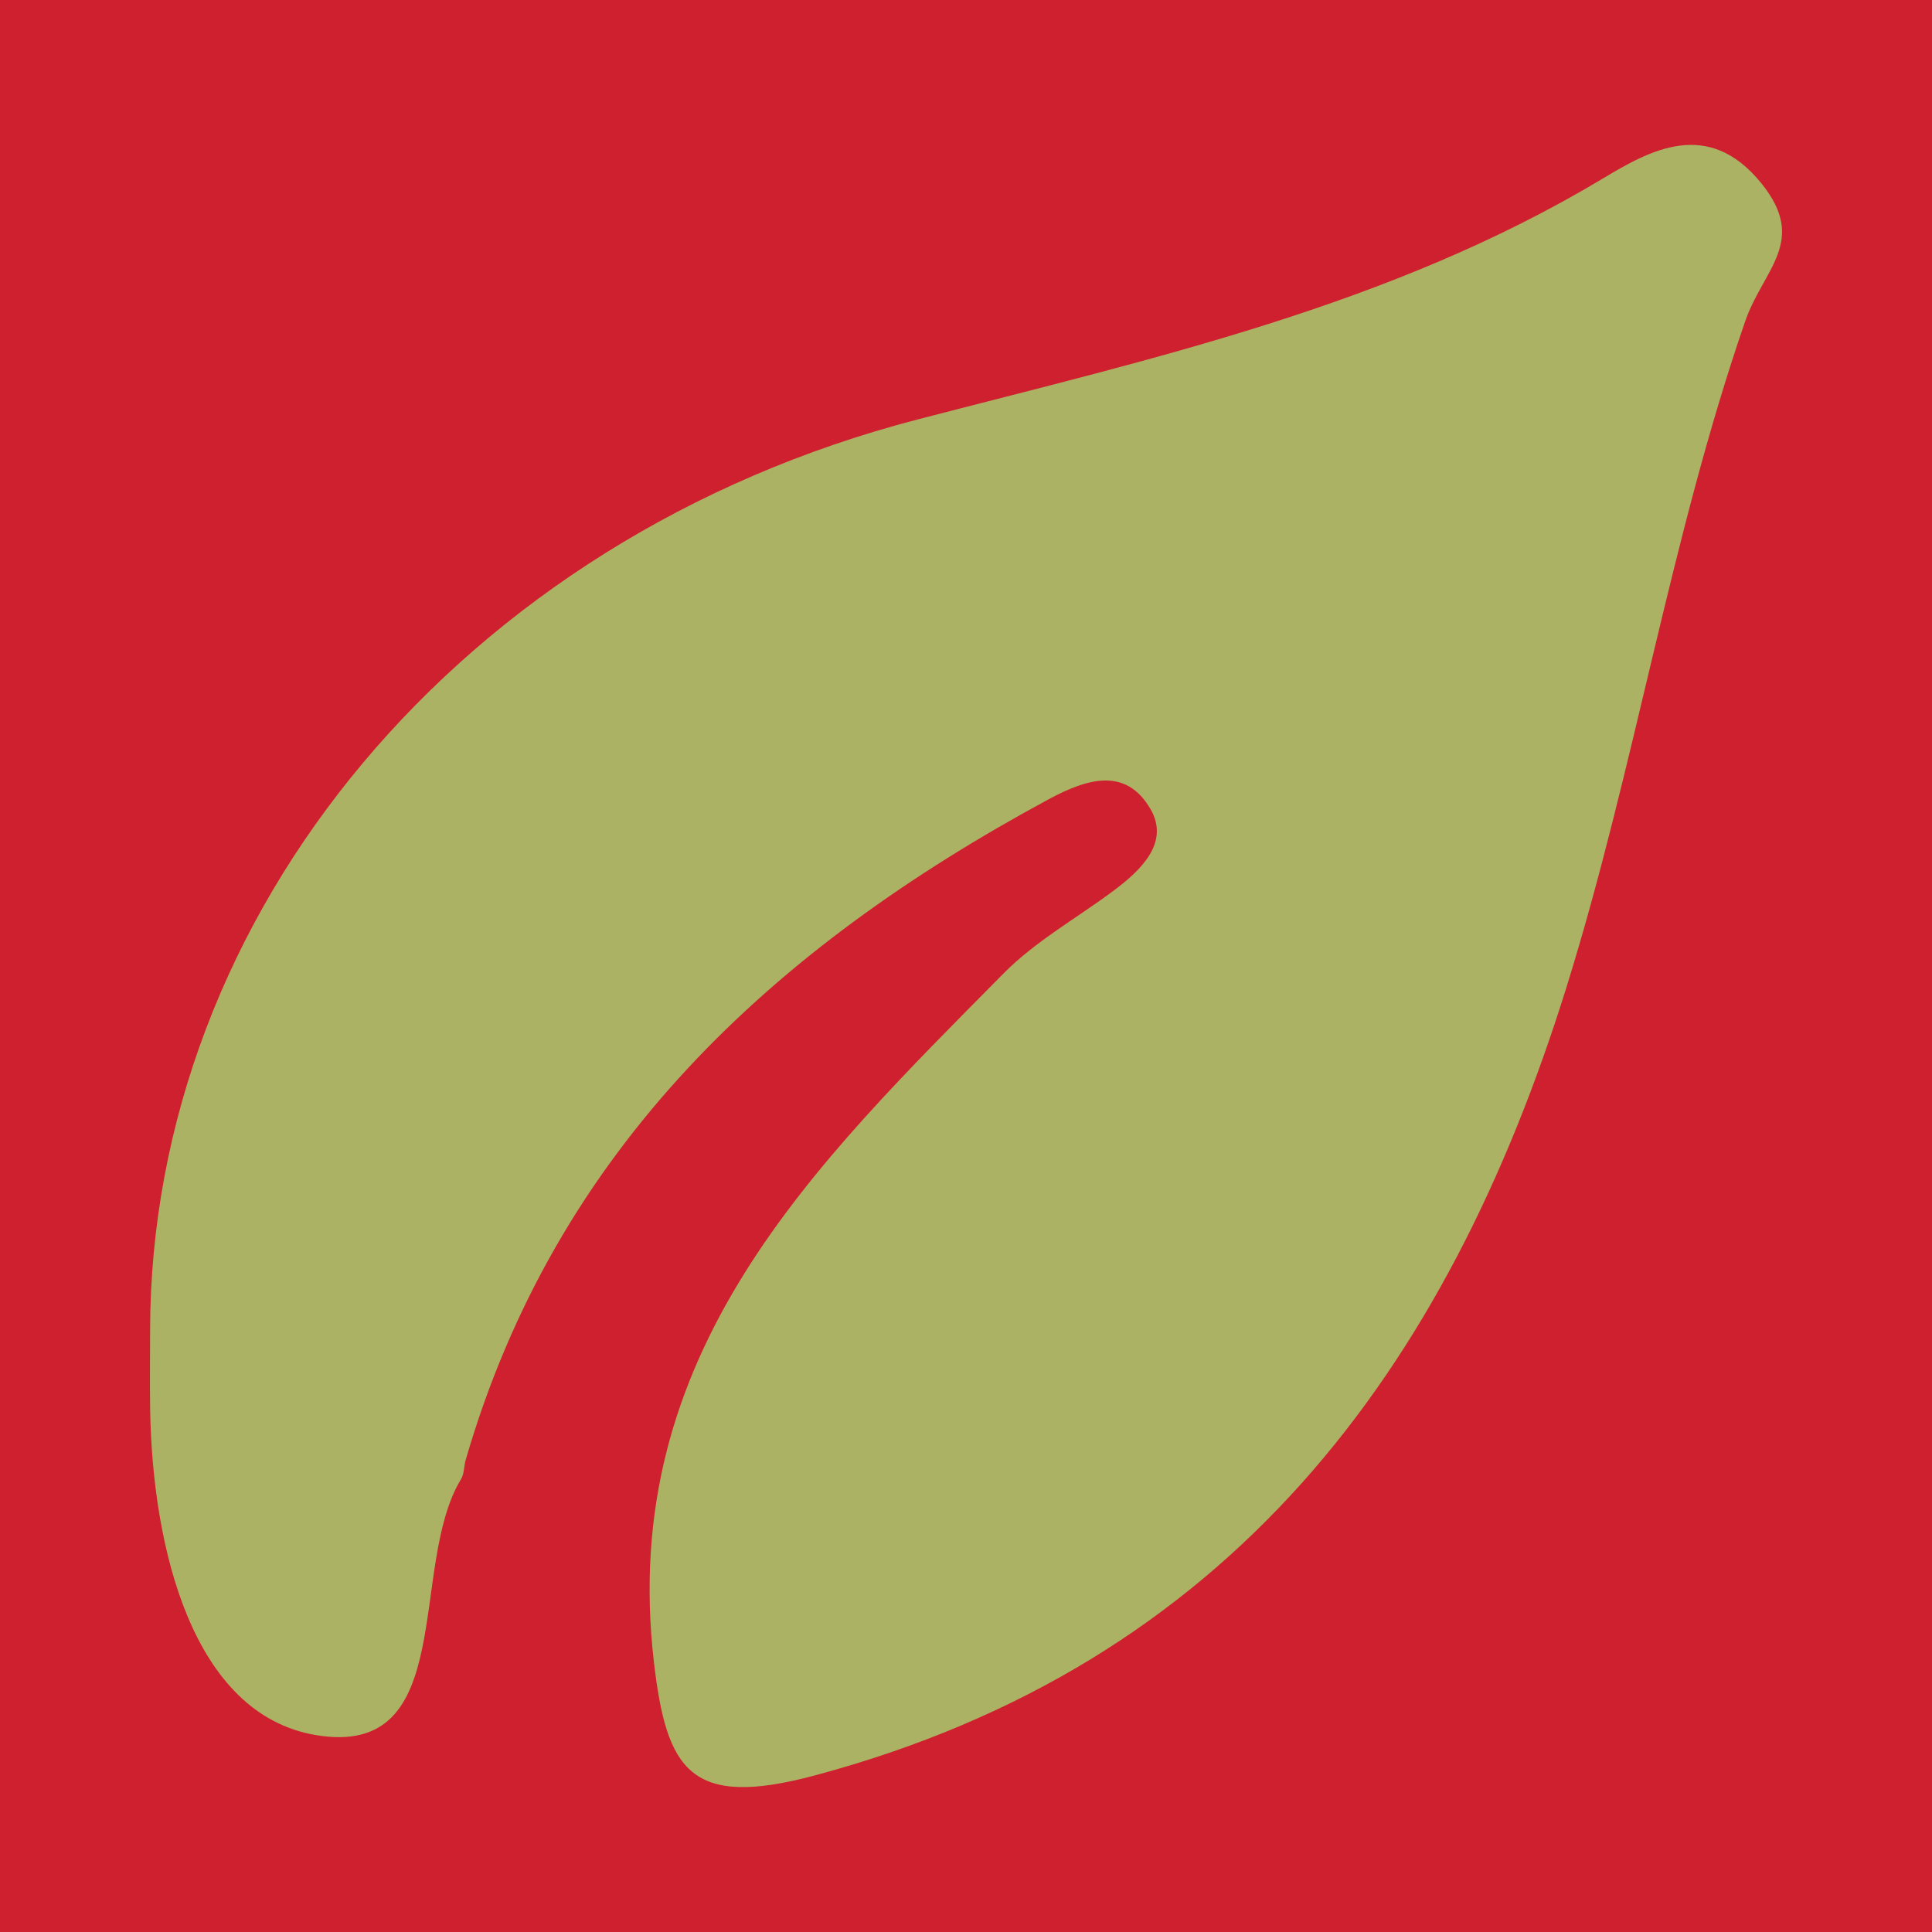
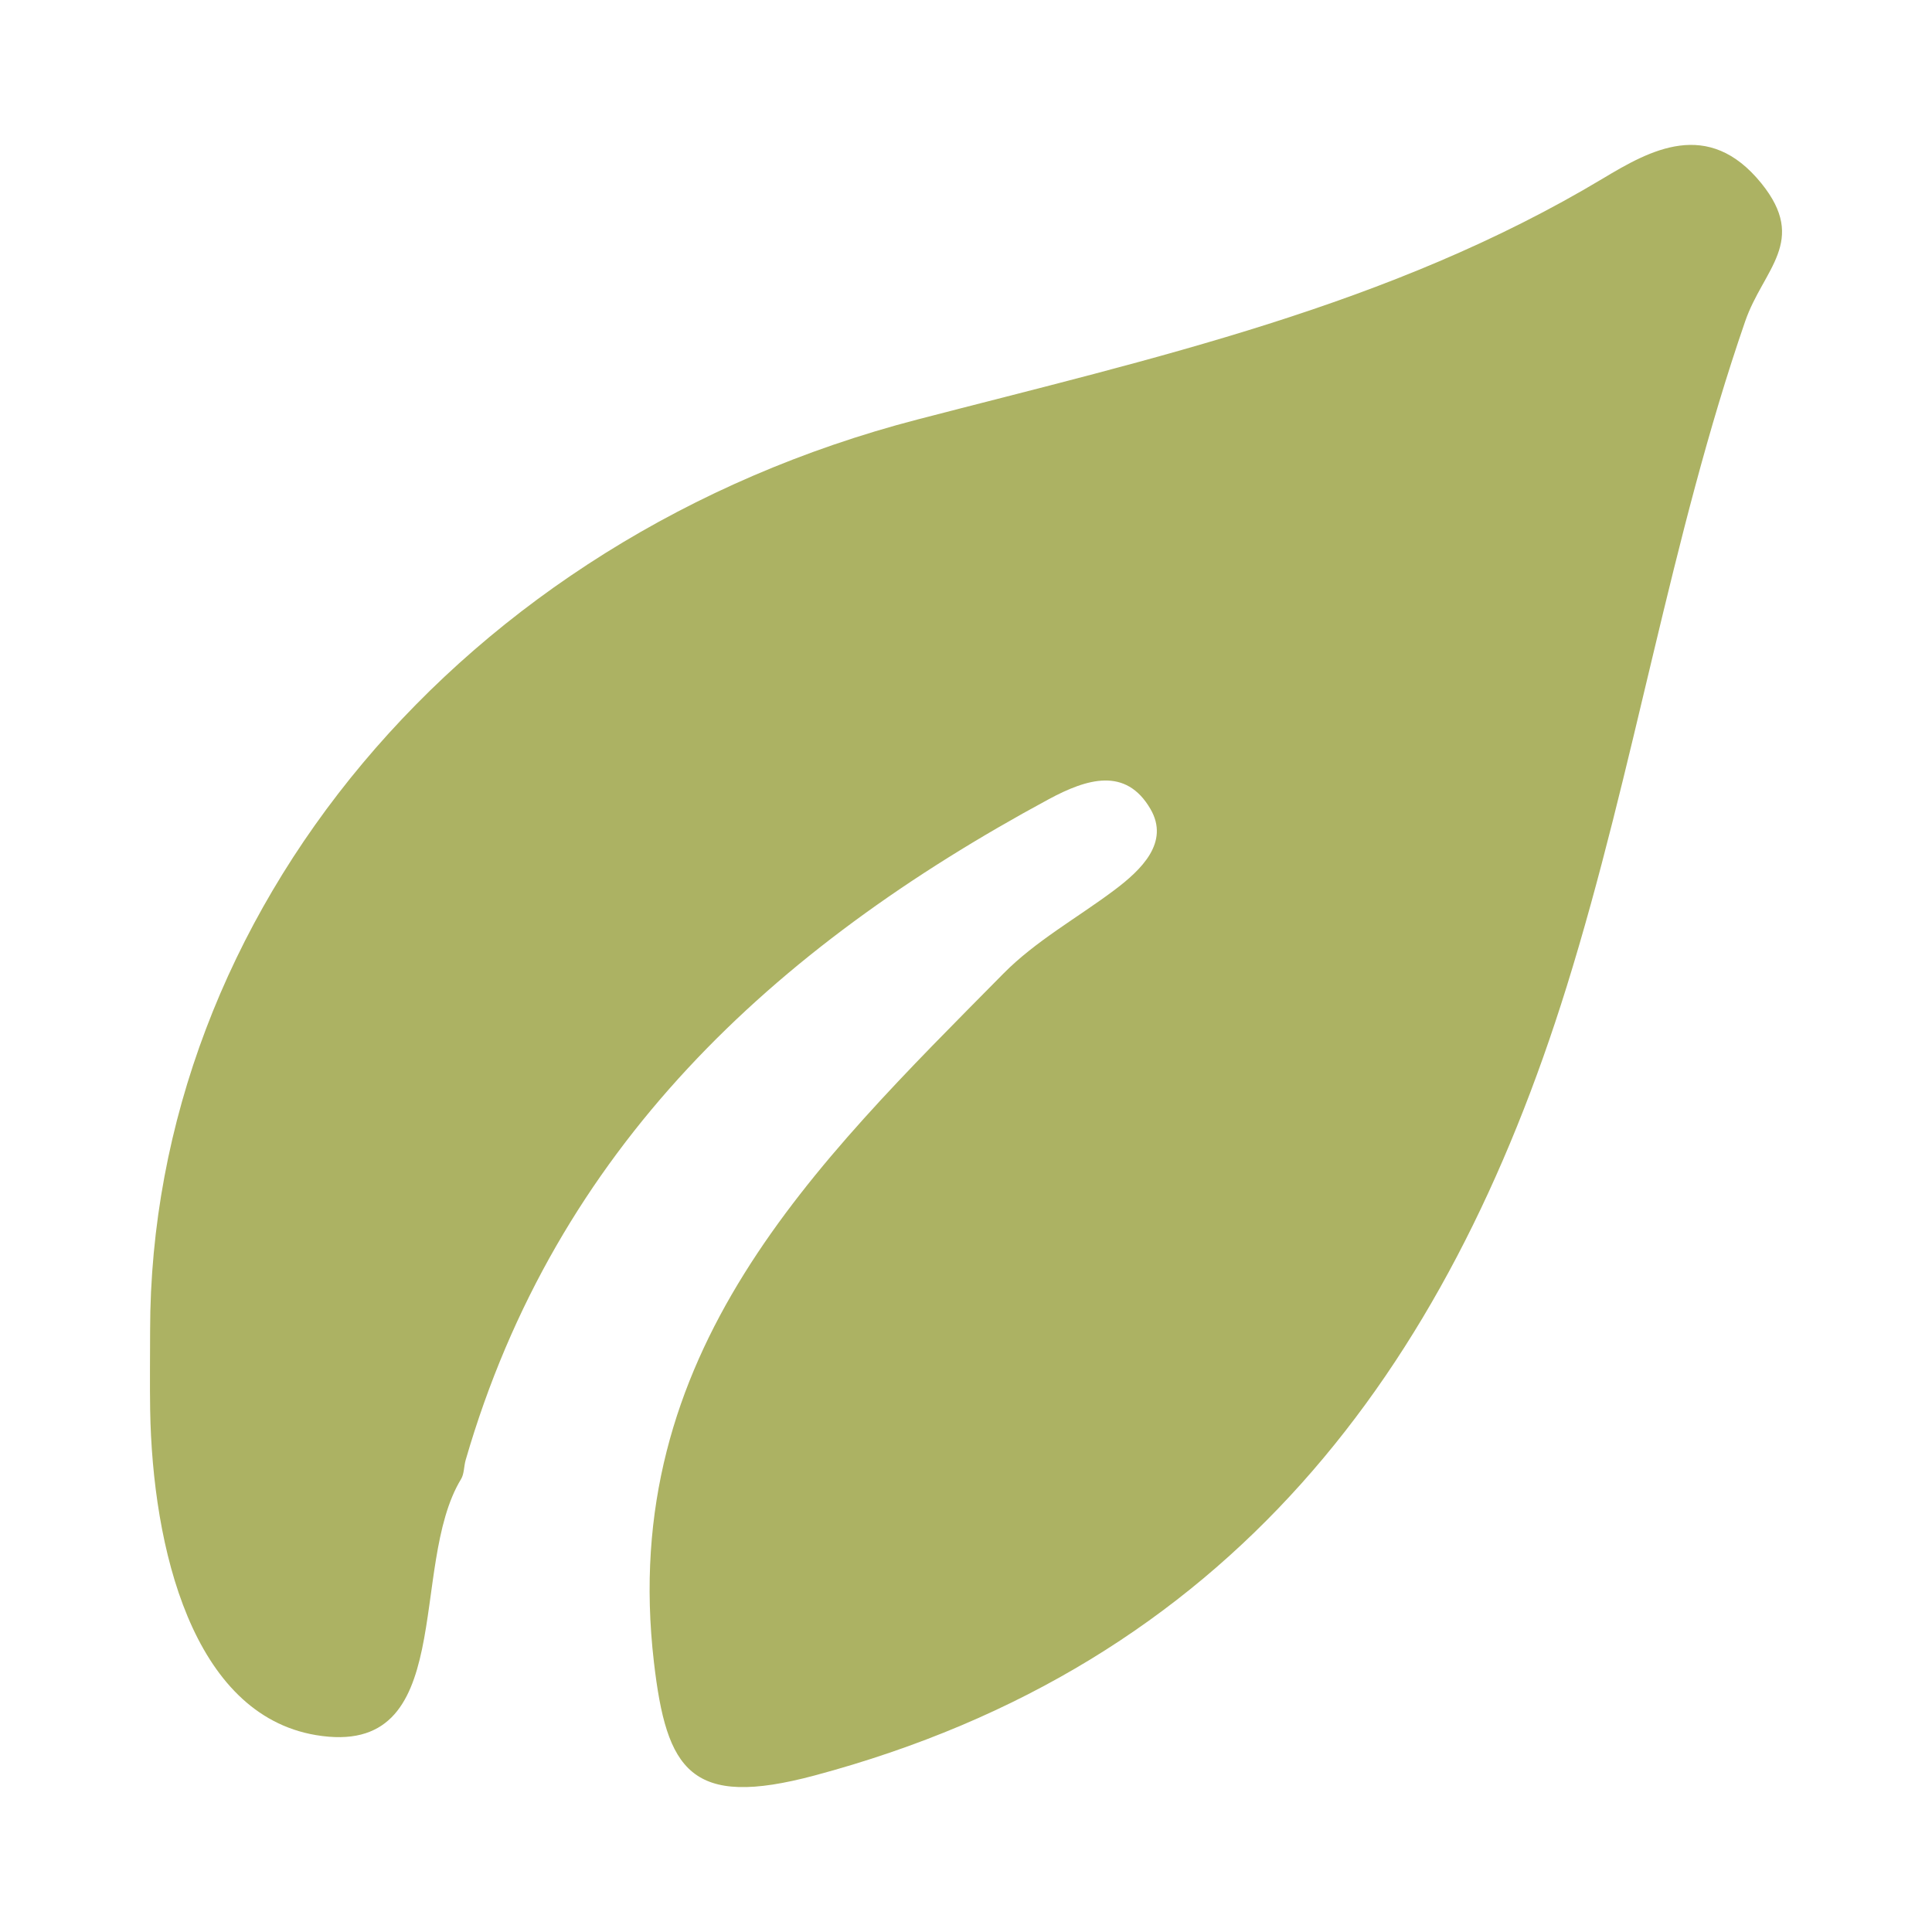
<svg xmlns="http://www.w3.org/2000/svg" version="1.1" id="Layer_1" x="0px" y="0px" width="200px" height="200px" viewBox="0 0 200 200" enable-background="new 0 0 200 200" xml:space="preserve">
-   <rect fill="#CF202F" width="200" height="200" />
  <g>
    <path fill="#ACB263" d="M15.539,137.766c0.022-43.216,32.221-82.057,79.407-94.332c24.421-6.353,48.961-11.749,70.98-24.953   c4.869-2.92,10.897-6.324,16.415,0.503c4.847,5.998,0.187,8.874-1.679,14.274c-7.748,22.425-11.425,46.222-18.497,68.924   c-12.369,39.71-34.86,70.122-77.846,81.617c-12.842,3.434-15.317-0.5-16.625-11.73c-3.73-32.015,16.574-51.435,36.194-71.298   c3.315-3.356,7.61-5.738,11.431-8.599c2.84-2.127,5.792-4.973,3.77-8.434c-2.543-4.355-6.543-3.152-10.551-0.988   c-28.53,15.406-50.974,36.108-60.333,68.391c-0.19,0.654-0.143,1.428-0.479,1.98c-5.514,9.056-0.234,28.979-15.02,26.496   c-12.782-2.147-16.922-19.376-17.162-33.661C15.5,143.226,15.539,140.495,15.539,137.766z" />
  </g>
</svg>